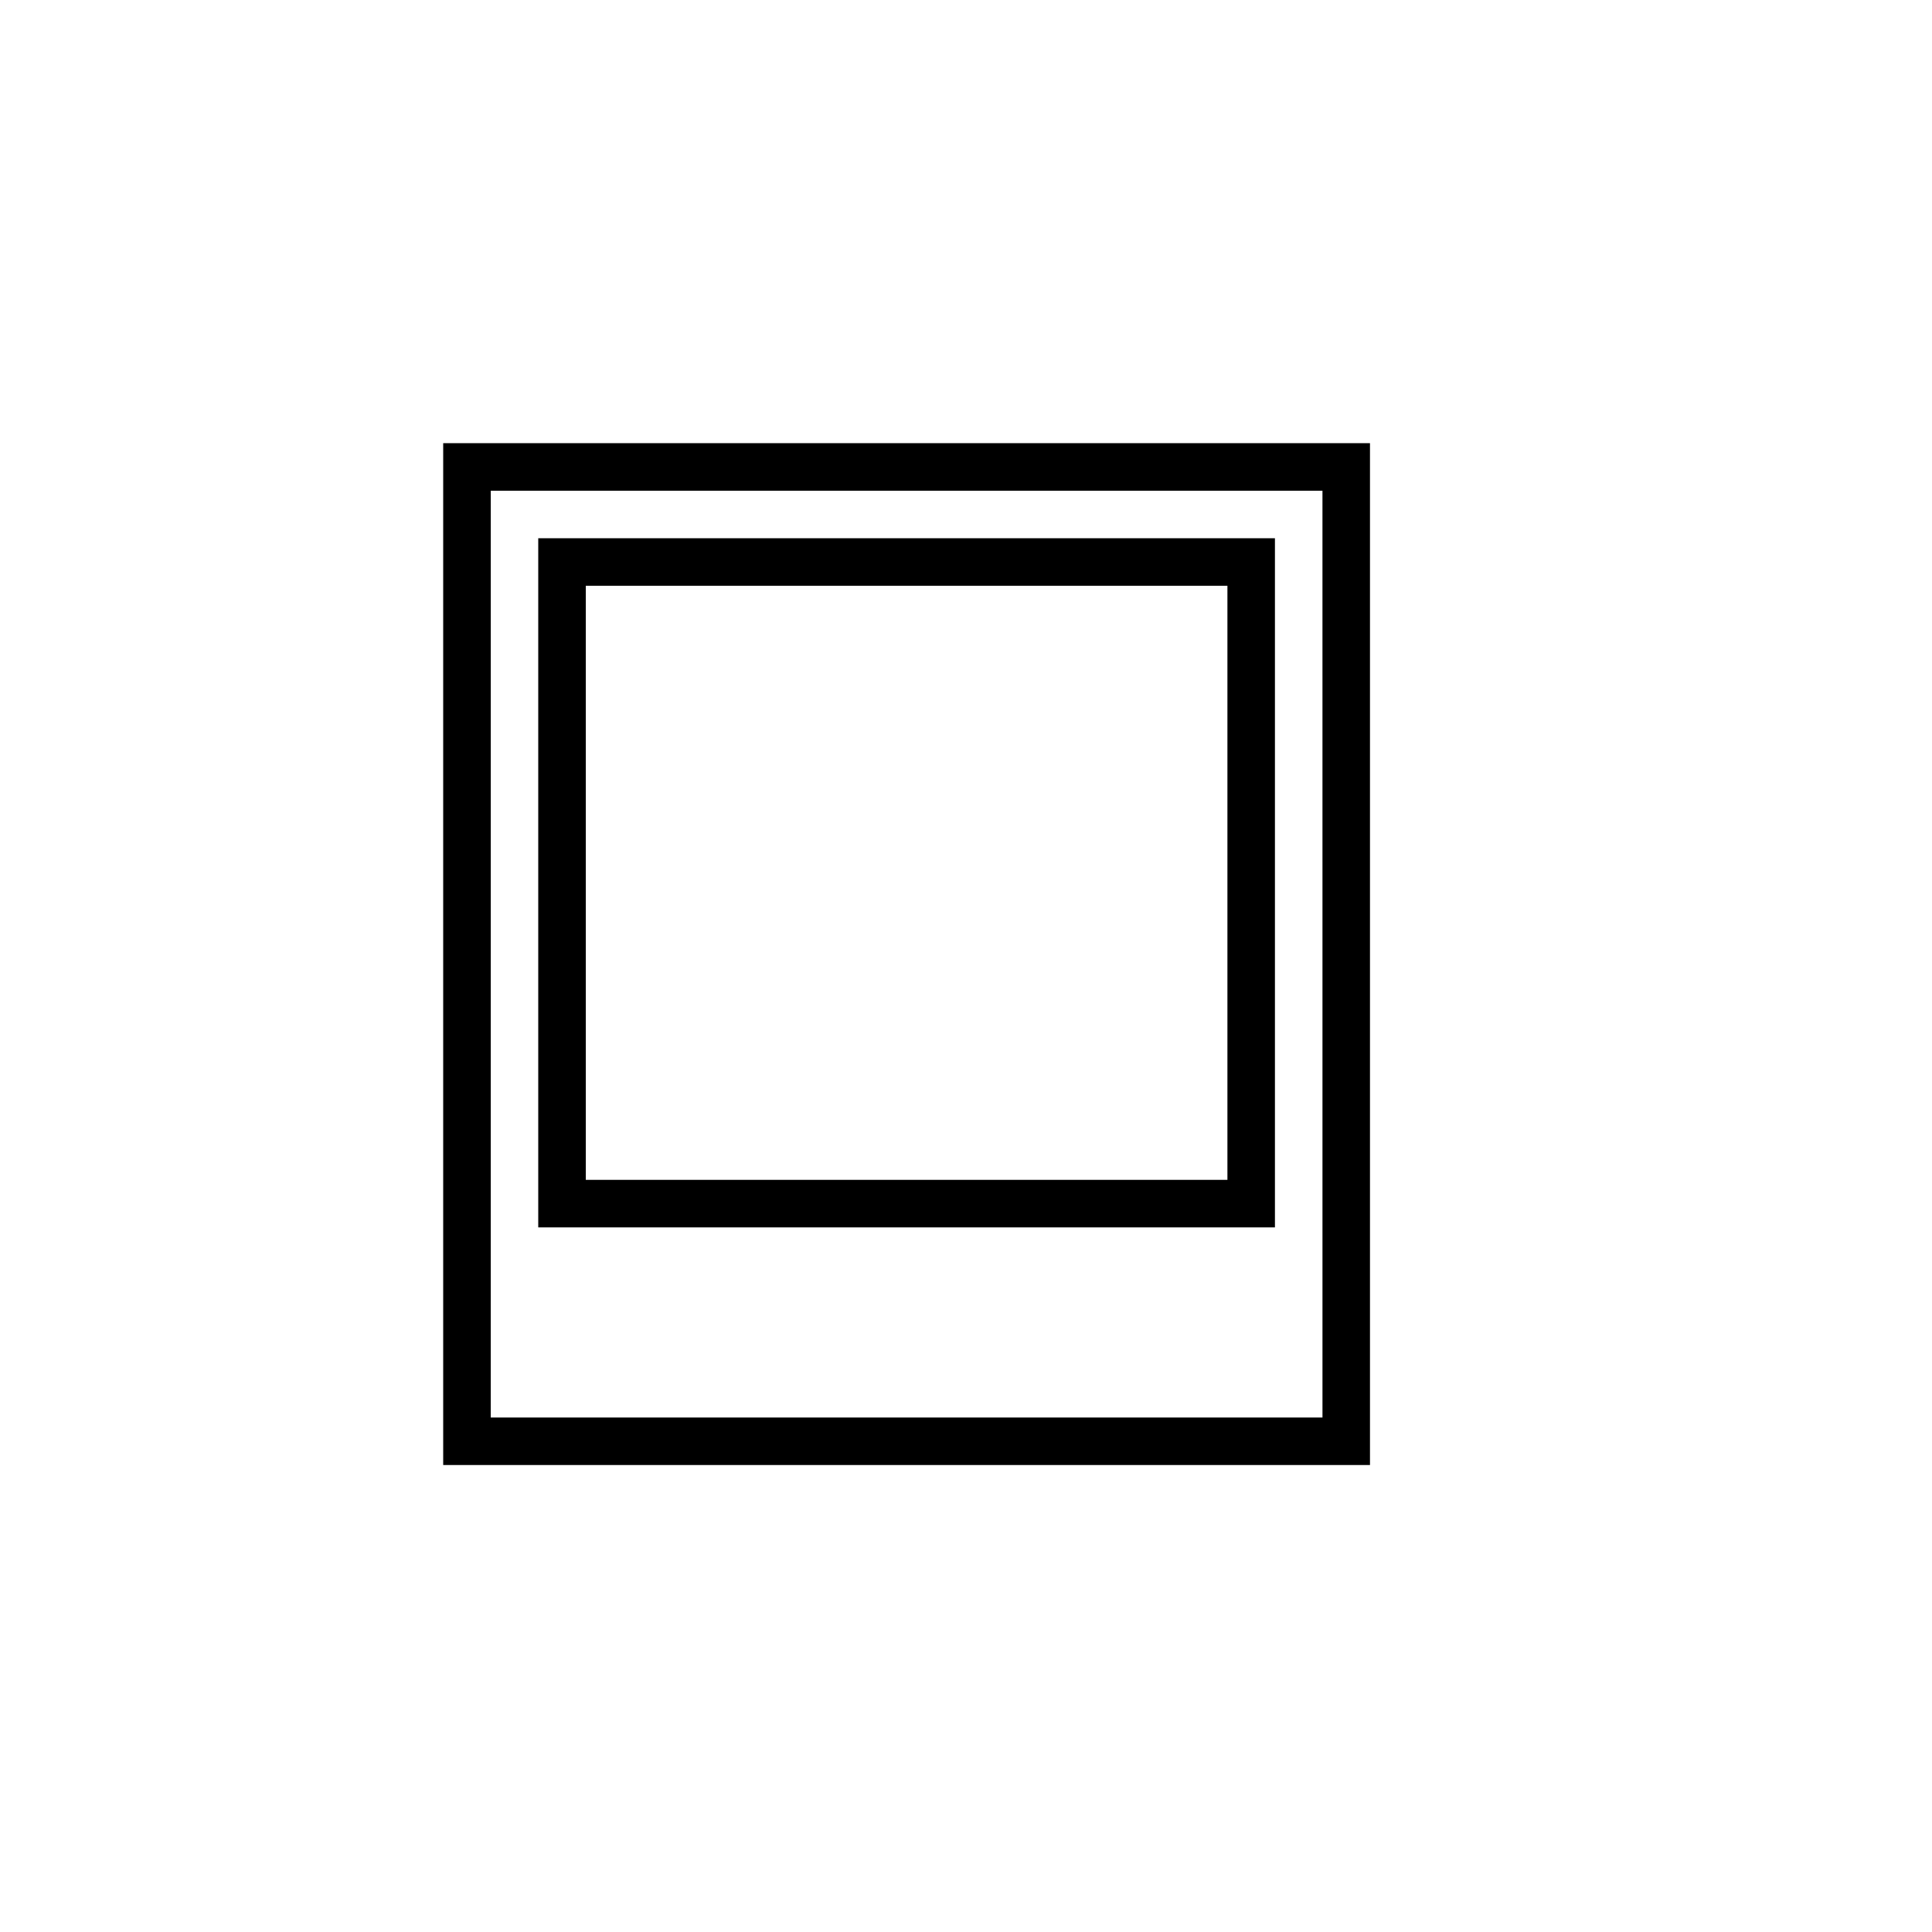
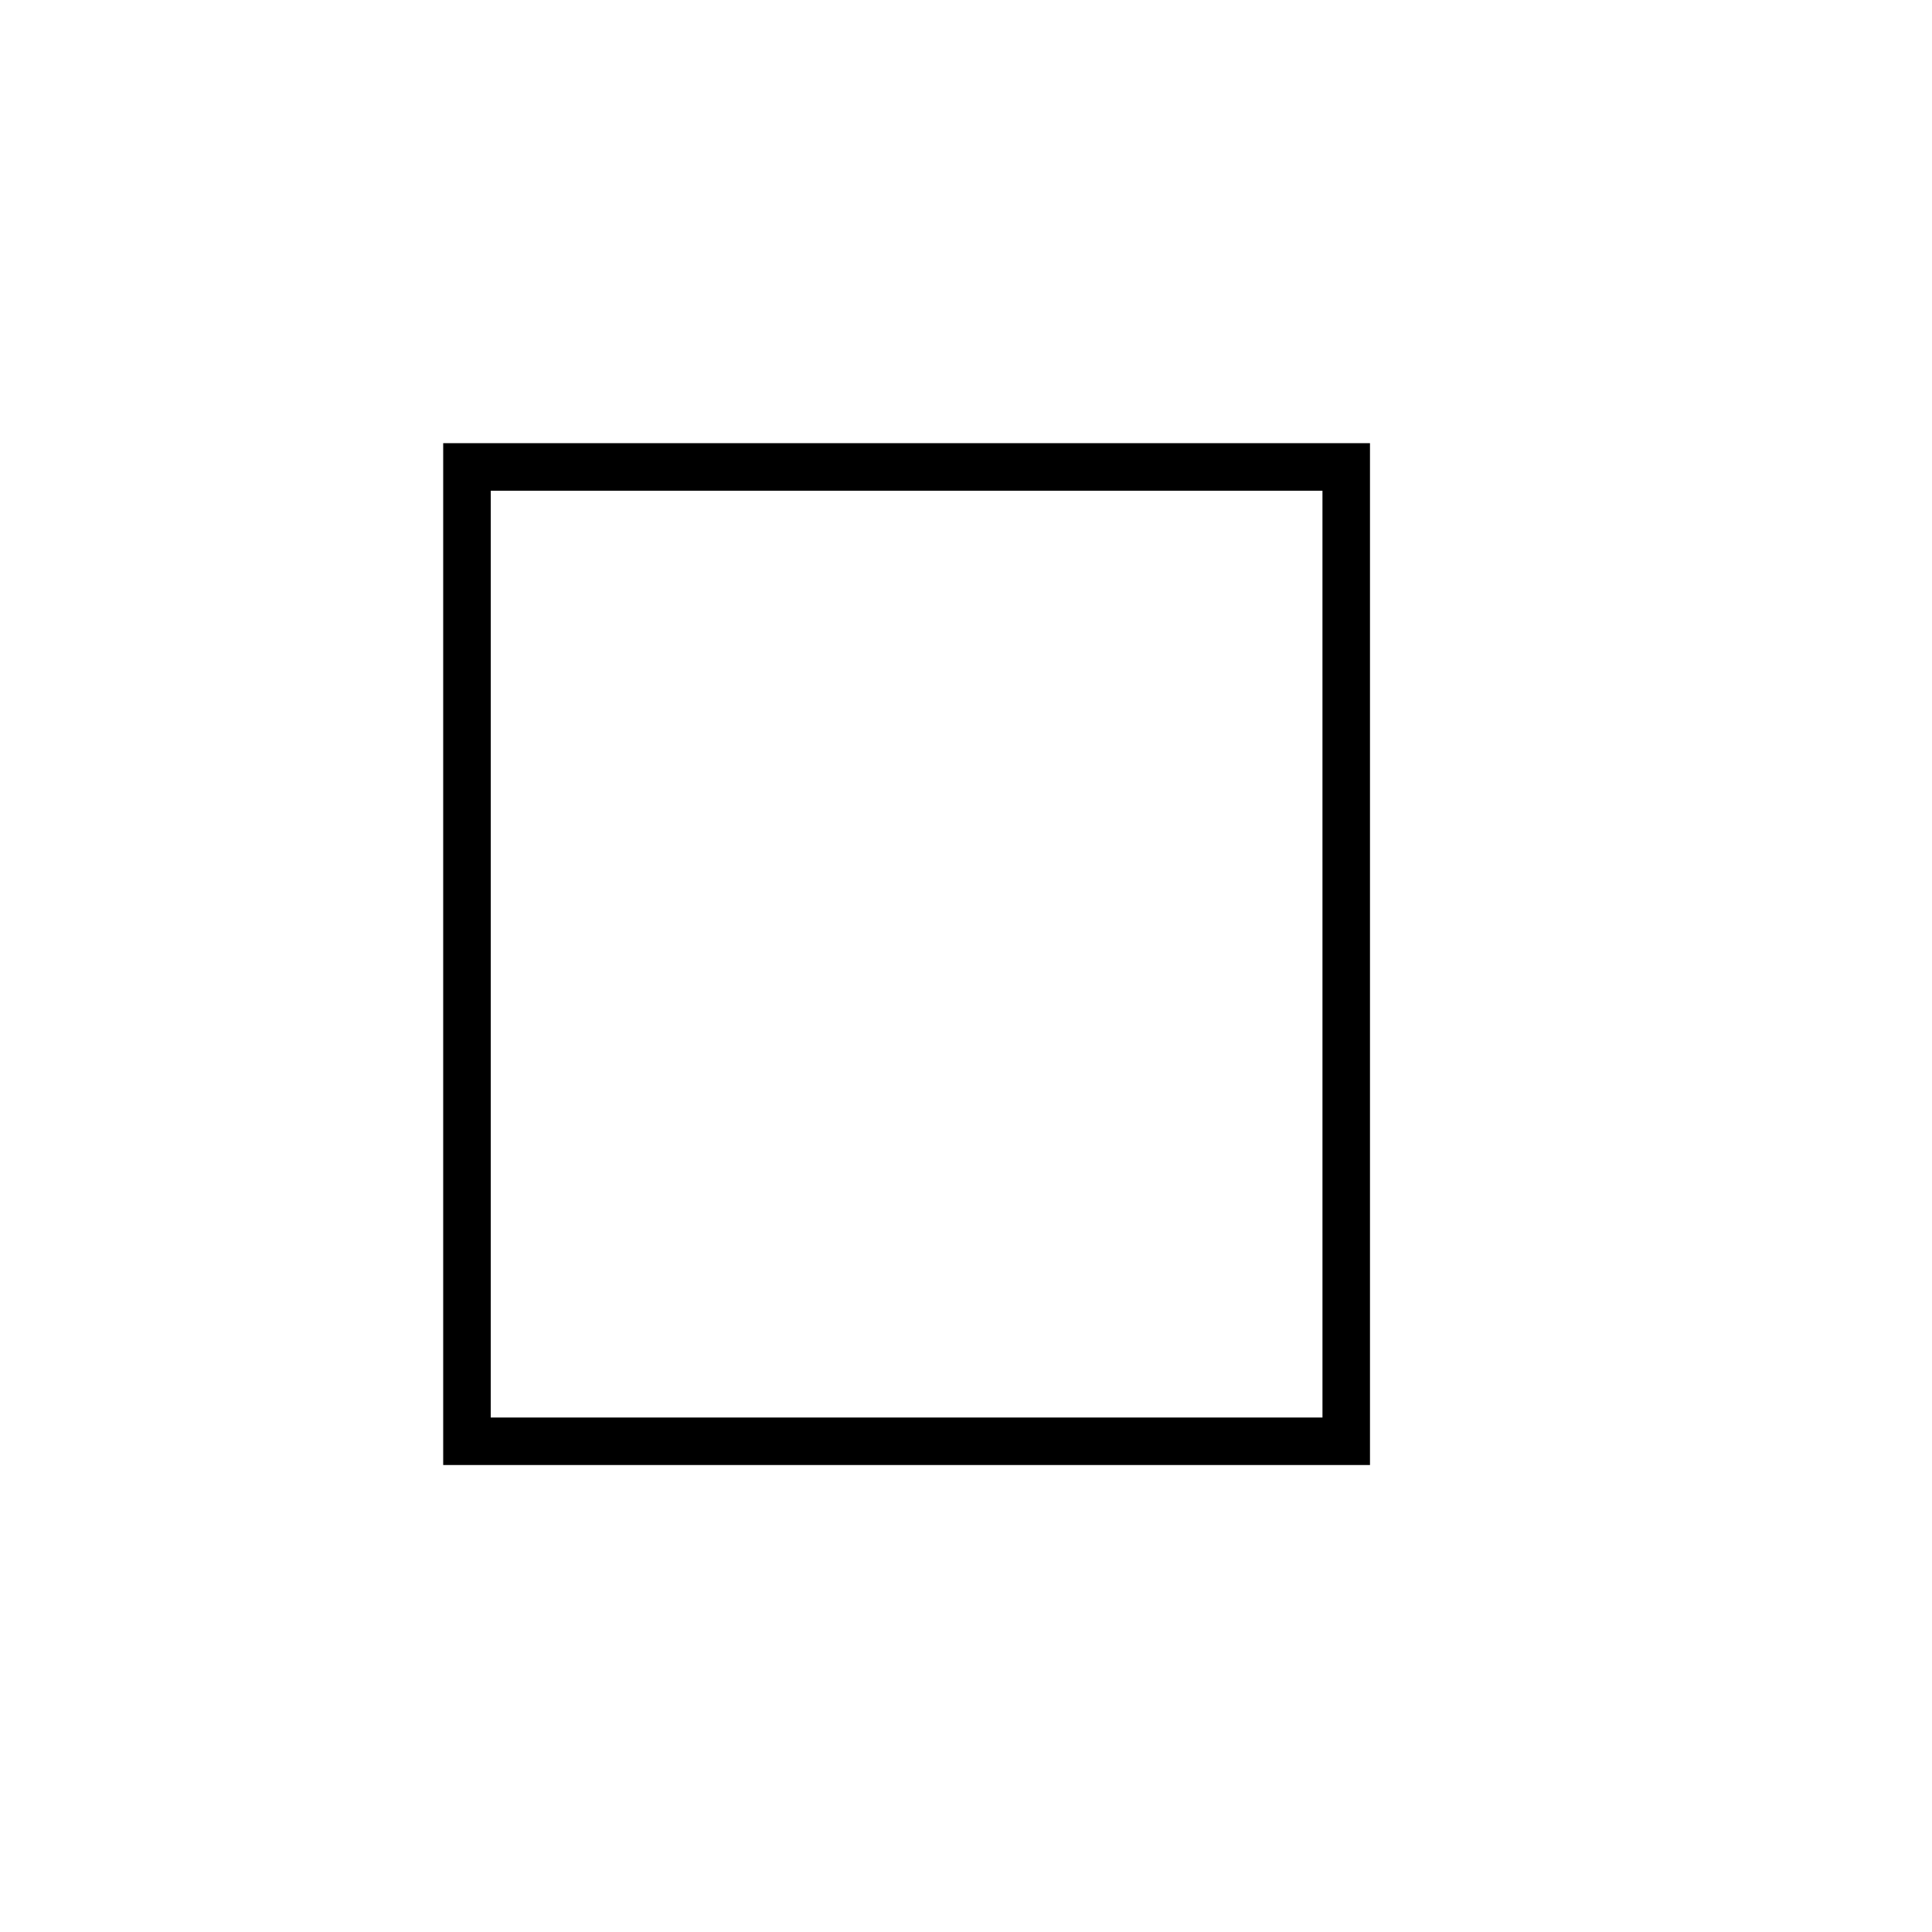
<svg xmlns="http://www.w3.org/2000/svg" fill="#000000" width="800px" height="800px" version="1.1" viewBox="144 144 512 512">
  <g>
    <path d="m507.06 532.25h-245.61v-270.8h245.61zm-233.01-12.598h220.42l-0.004-245.61h-220.41z" />
-     <path d="m481.87 469.27h-195.23v-182.63h195.23zm-182.63-12.598h170.04v-157.44h-170.04z" />
  </g>
</svg>